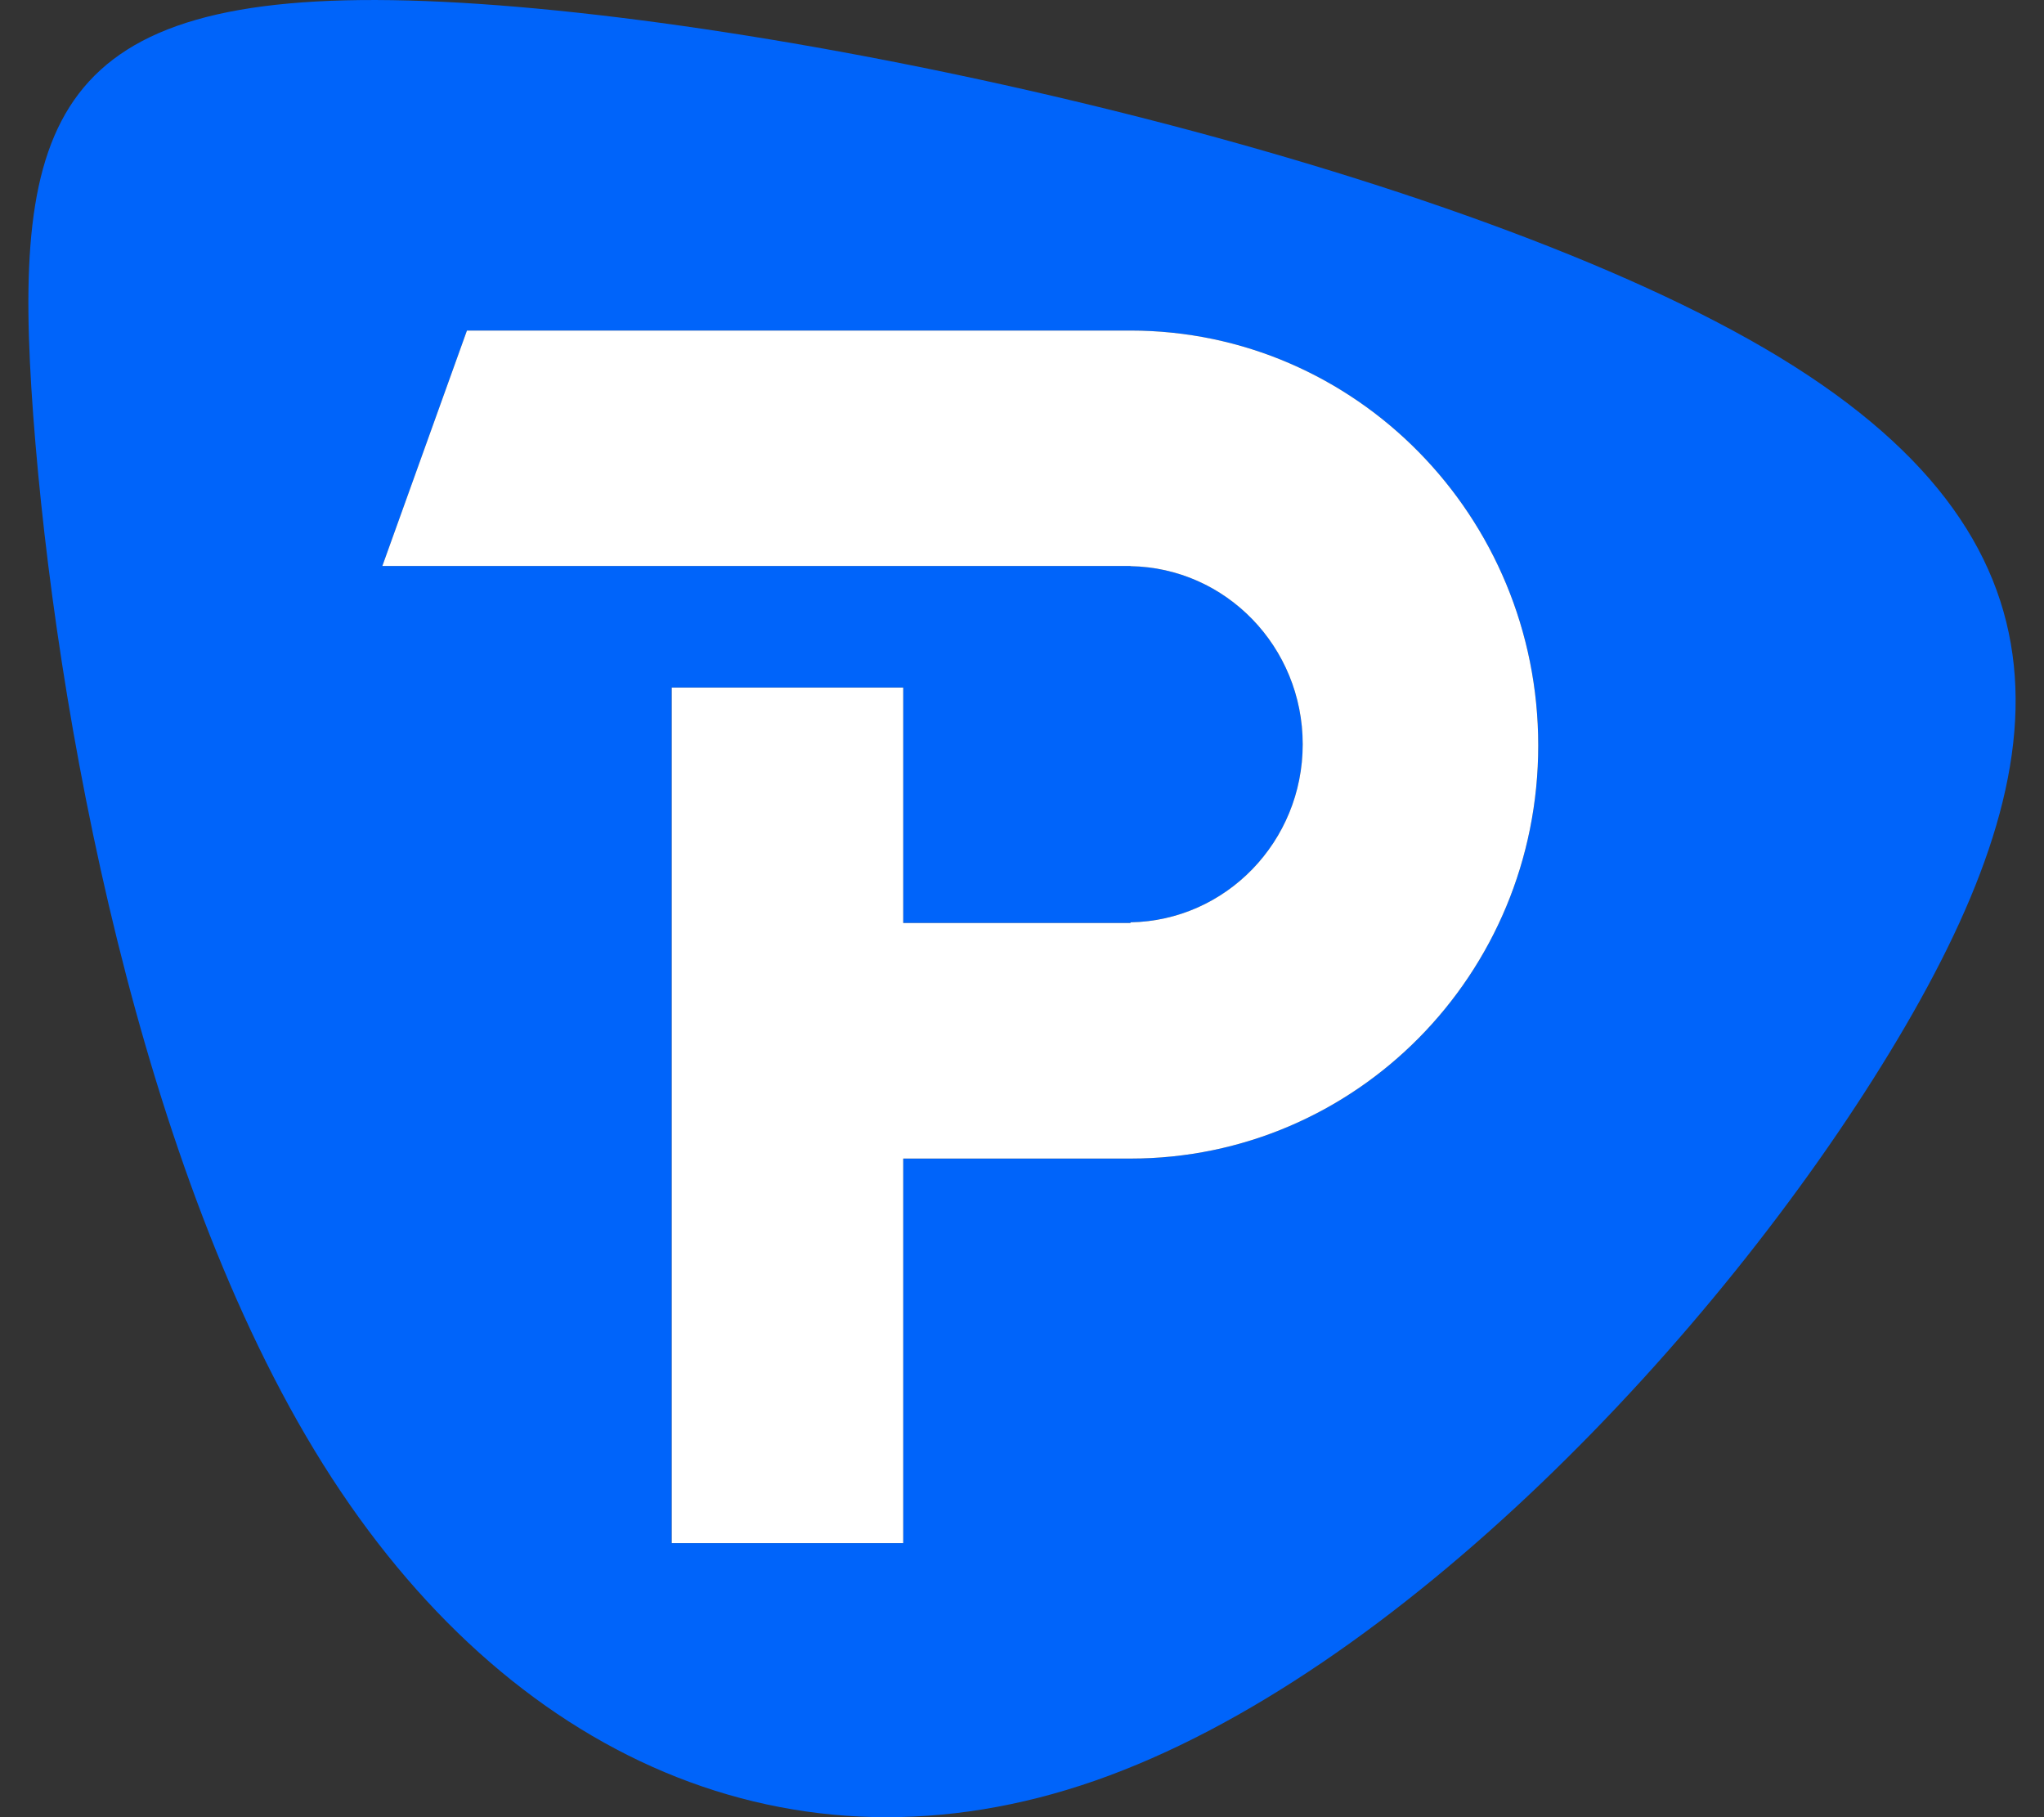
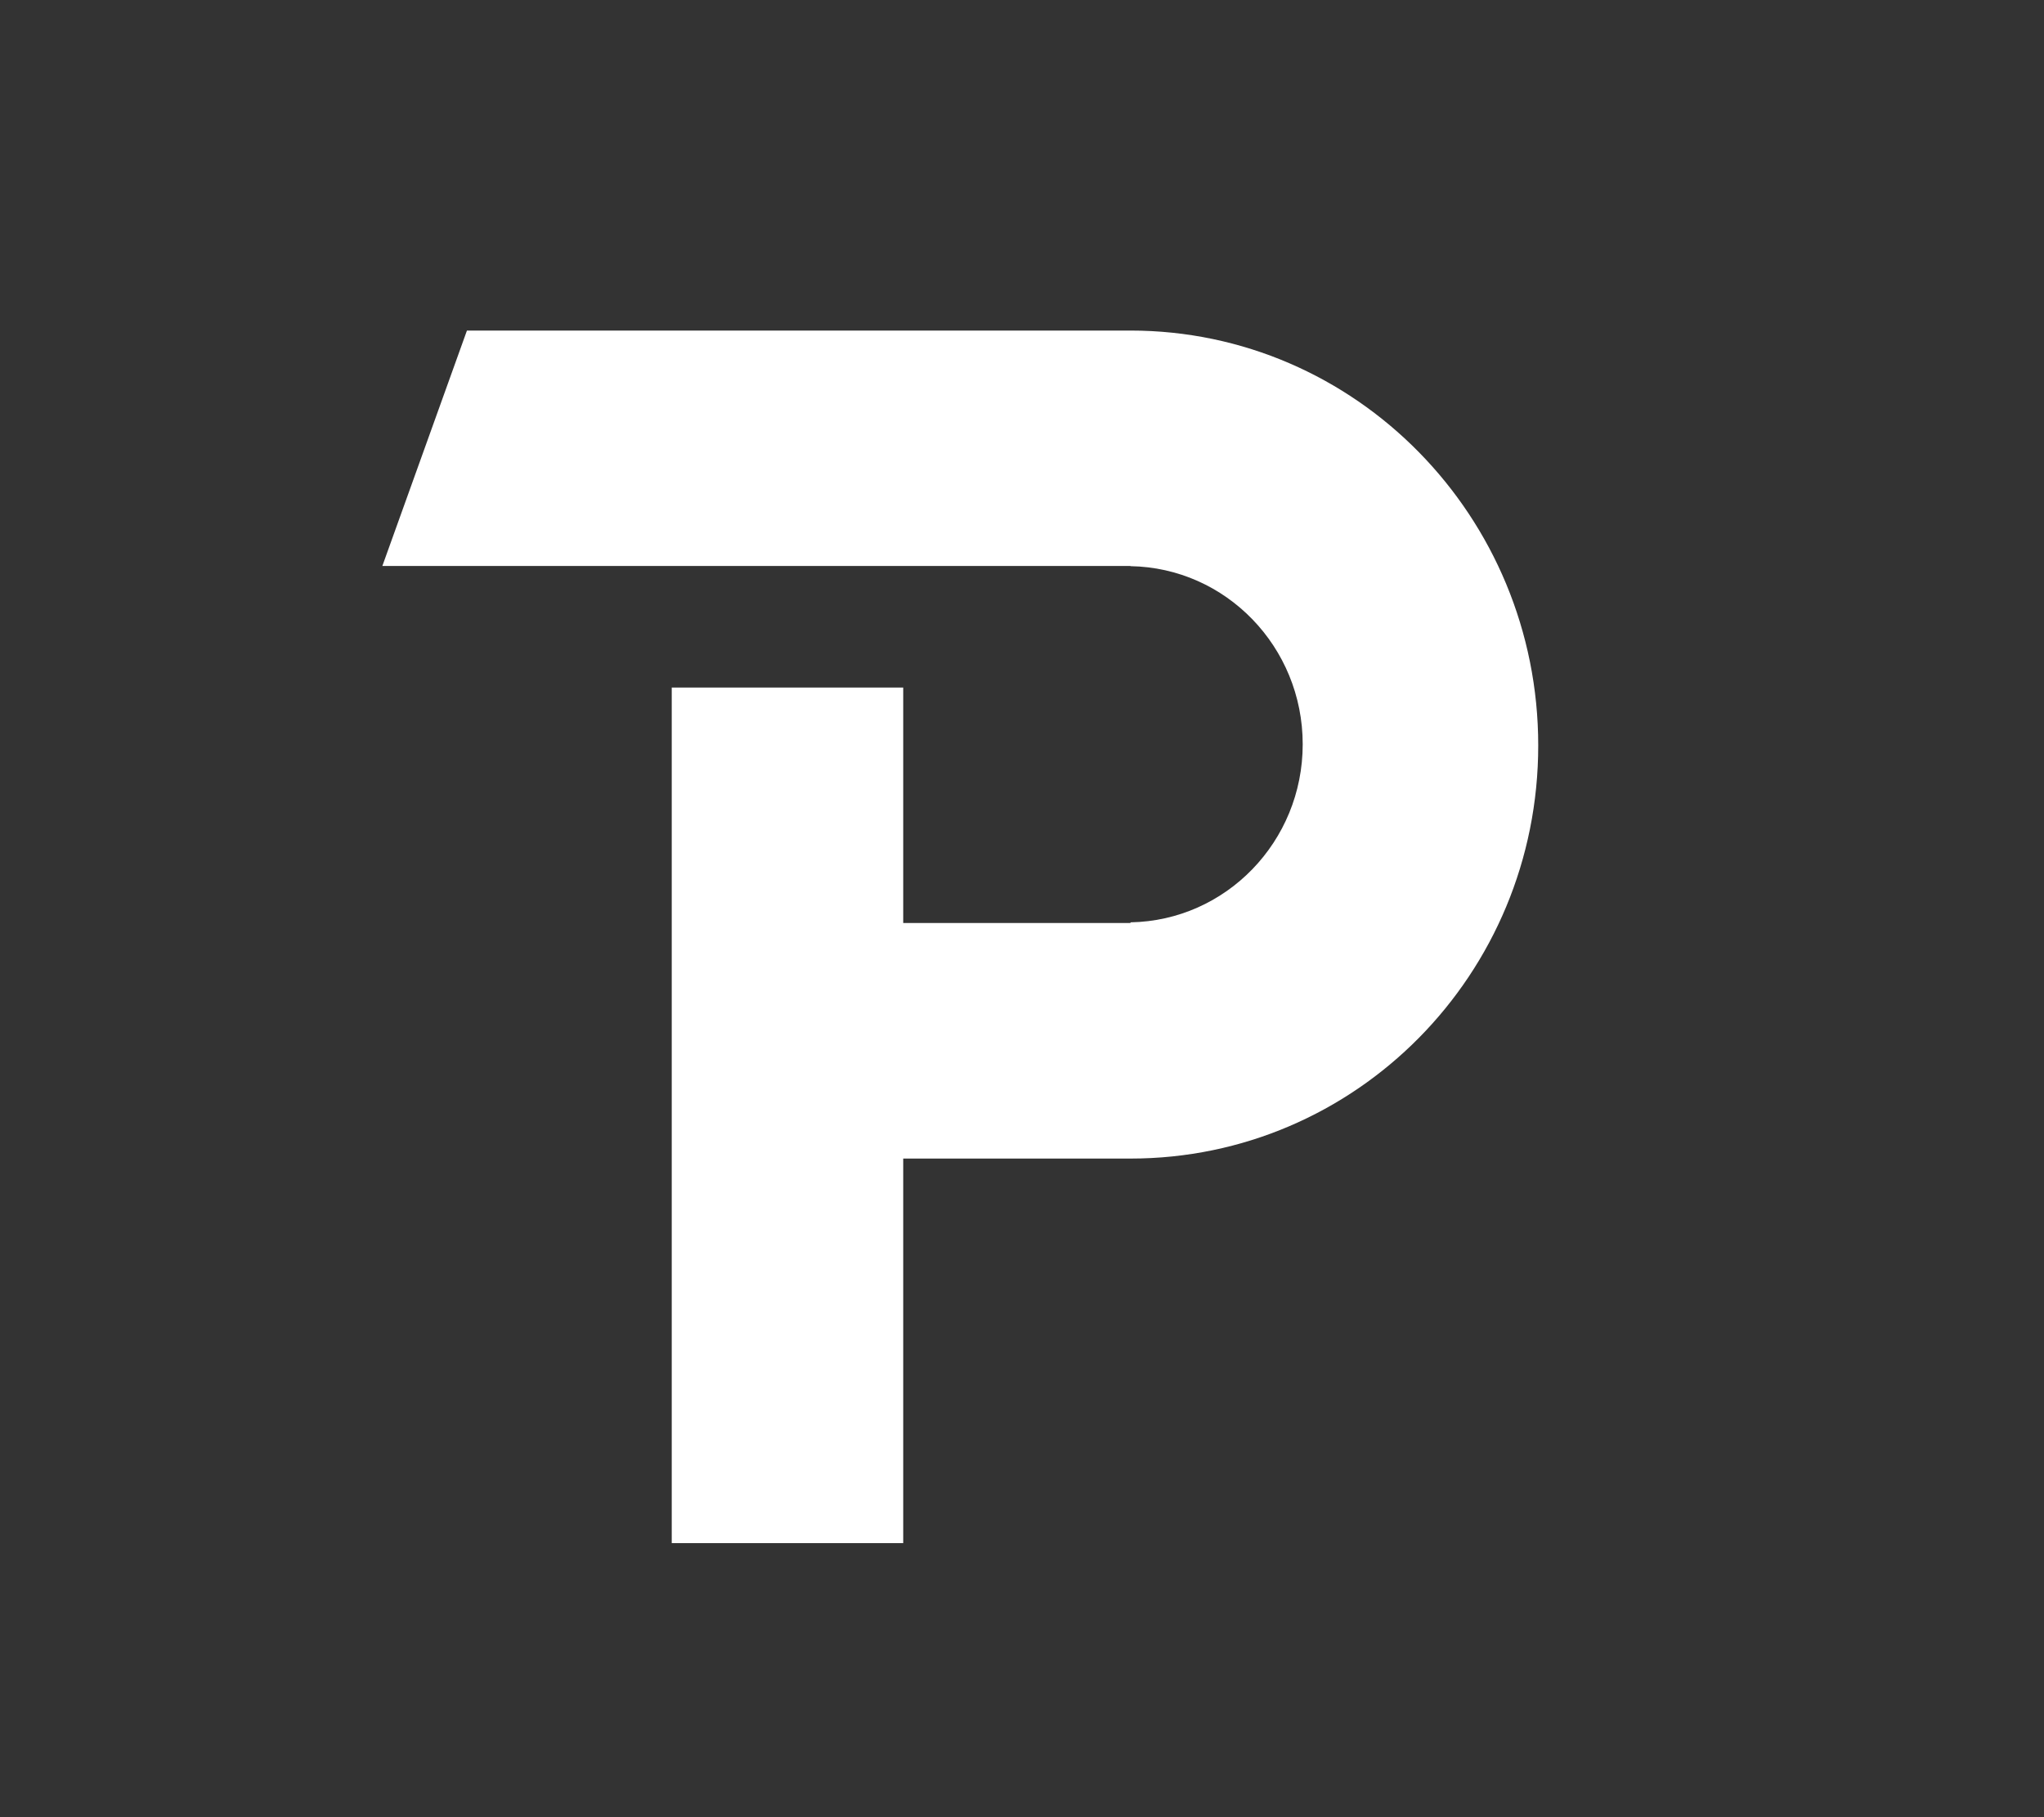
<svg xmlns="http://www.w3.org/2000/svg" width="36" height="32" viewBox="0 0 36 32" fill="none">
  <rect x="0" y="0" width="36" height="32" fill="#333333" stroke="none" />
  <g id="Vector">
-     <path d="M31.087 6.139C25.378 2.802 13.491 0.179 7.198 0.009C0.903 -0.161 0.201 2.12 0.585 7.313C0.971 12.507 2.443 20.611 5.692 25.788C8.939 30.964 13.962 33.212 19.287 31.357C24.609 29.5 30.236 23.54 33.282 18.533C36.328 13.53 36.797 9.477 31.087 6.139ZM19.911 20.402H15.908V27.174H11.831V12.108H15.908V16.254H19.911V16.242C21.591 16.213 22.944 14.821 22.944 13.106C22.944 11.391 21.591 9.998 19.911 9.97V9.967H6.734L8.224 5.821H19.91C23.876 5.821 27.092 9.092 27.092 13.126C27.094 17.162 23.877 20.402 19.911 20.402Z" fill="#0064FA" />
    <path d="M19.911 20.402H15.908V27.174H11.831V12.108H15.908V16.254H19.911V16.242C21.591 16.213 22.944 14.821 22.944 13.106C22.944 11.391 21.591 9.998 19.911 9.97V9.967H6.734L8.224 5.821H19.91C23.876 5.821 27.092 9.092 27.092 13.126C27.094 17.162 23.877 20.402 19.911 20.402Z" fill="white" />
  </g>
</svg>